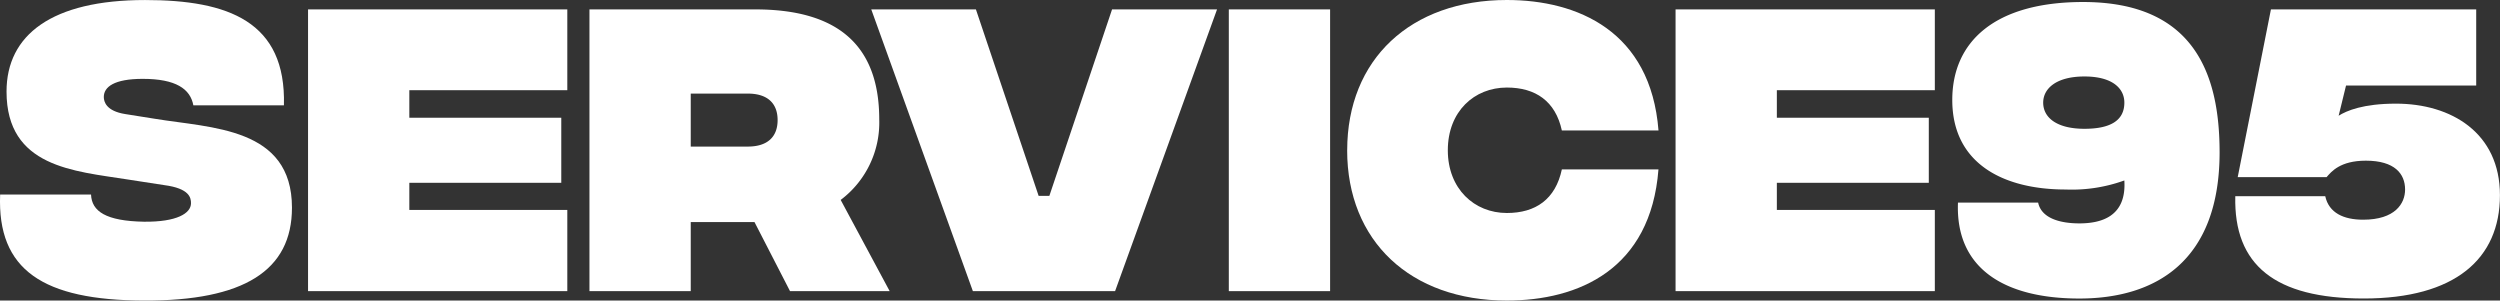
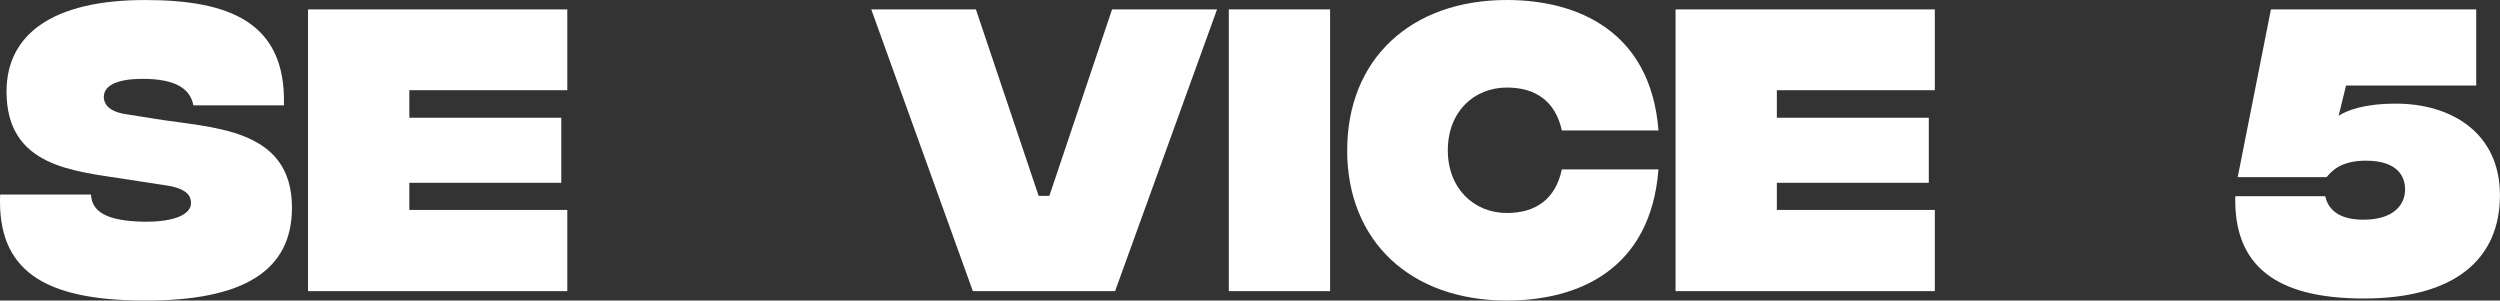
<svg xmlns="http://www.w3.org/2000/svg" width="270.369" height="32.502" viewBox="0 0 270.369 32.502" fill="white">
  <rect x="0" y="0" width="270.369" height="32.502" fill="#333333" stroke="none" />
  <g id="Group_311" data-name="Group 311" transform="translate(-116.515 -584.604)">
    <path id="Path_28" data-name="Path 28" d="M116.53,605.643h9.83c.073,1.814,1.6,2.866,5.731,2.939,3.555.036,5.079-.907,5.079-2,0-.58-.145-1.6-2.9-1.959l-3.991-.616c-5.731-.907-13.058-1.306-13.058-9.5,0-6.13,4.9-9.9,14.981-9.9,9,0,15.271,2.322,15.018,11.391h-9.794c-.327-1.778-1.887-2.866-5.478-2.866-3.083,0-4.207.87-4.207,1.959,0,.507.254,1.524,2.321,1.849l3.192.508c6.131,1.016,14.836.907,14.836,9.613,0,6.82-5.224,10.085-16,10.048-10.918-.036-15.888-3.3-15.561-11.463" />
    <path id="Path_29" data-name="Path 29" d="M149.829,585.62h28.039v8.742H160.783v2.975h16.433v7.036H160.783v2.938h17.085v8.779H149.829Z" />
-     <path id="Path_30" data-name="Path 30" d="M201.954,616.09l-3.844-7.472h-6.893v7.472H180.263V585.62h17.919c8.561,0,13.421,3.555,13.421,11.9a10.46,10.46,0,0,1-4.171,8.705l5.3,9.867Zm-10.737-15.634h6.167c2.177,0,3.228-1.088,3.228-2.865s-1.051-2.866-3.228-2.866h-6.167Z" />
    <path id="Path_31" data-name="Path 31" d="M210.74,585.62h11.318l6.783,20.168H230l6.782-20.168h11.354l-11.027,30.47h-15.38Z" />
    <rect id="Rectangle_4" data-name="Rectangle 4" width="10.954" height="30.47" transform="translate(249.408 585.62)" />
    <path id="Path_32" data-name="Path 32" d="M262.211,600.855c0-9.83,6.856-16.251,17.267-16.251,7.653,0,15.561,3.374,16.4,14.111H285.426c-.688-3.156-2.829-4.643-5.948-4.643-3.519,0-6.385,2.576-6.385,6.783,0,4.171,2.866,6.784,6.385,6.784,3.119,0,5.26-1.487,5.948-4.716h10.448c-.835,10.81-8.634,14.183-16.4,14.183-10.411,0-17.267-6.42-17.267-16.251" />
    <path id="Path_33" data-name="Path 33" d="M297.723,585.62h28.039v8.742H308.677v2.975H325.11v7.036H308.677v2.938h17.085v8.779H297.723Z" />
-     <path id="Path_34" data-name="Path 34" d="M356.559,601.073c0,11.825-6.965,15.816-15.163,15.816-8.089,0-13.421-3.229-13.131-10.375h8.67c.363,1.741,2.466,2.249,4.461,2.249,2.286,0,5.115-.69,4.861-4.643a16.677,16.677,0,0,1-6.348.979c-6.675,0-12.26-2.757-12.26-9.685,0-6.312,4.606-10.592,14.146-10.592,12.116,0,14.764,7.944,14.764,16.251m-10.3-5.369c0-1.523-1.269-2.829-4.316-2.829s-4.462,1.306-4.462,2.829c0,1.633,1.487,2.829,4.462,2.829,2.938,0,4.316-.979,4.316-2.829" />
    <path id="Path_35" data-name="Path 35" d="M358.263,605.825h9.722c.4,1.814,2,2.539,4.1,2.539,3.447,0,4.535-1.741,4.535-3.264,0-1.7-1.125-3.12-4.244-3.12-2.793,0-3.737,1.2-4.244,1.777h-9.613l3.592-18.136h22.2v8.234H370.233l-.8,3.265c.87-.545,2.647-1.307,6.2-1.307,5.984,0,11.245,3.156,11.245,9.9,0,6.893-4.861,11.173-14.728,11.173-9.613,0-14.074-3.628-13.893-11.064" />
  </g>
</svg>